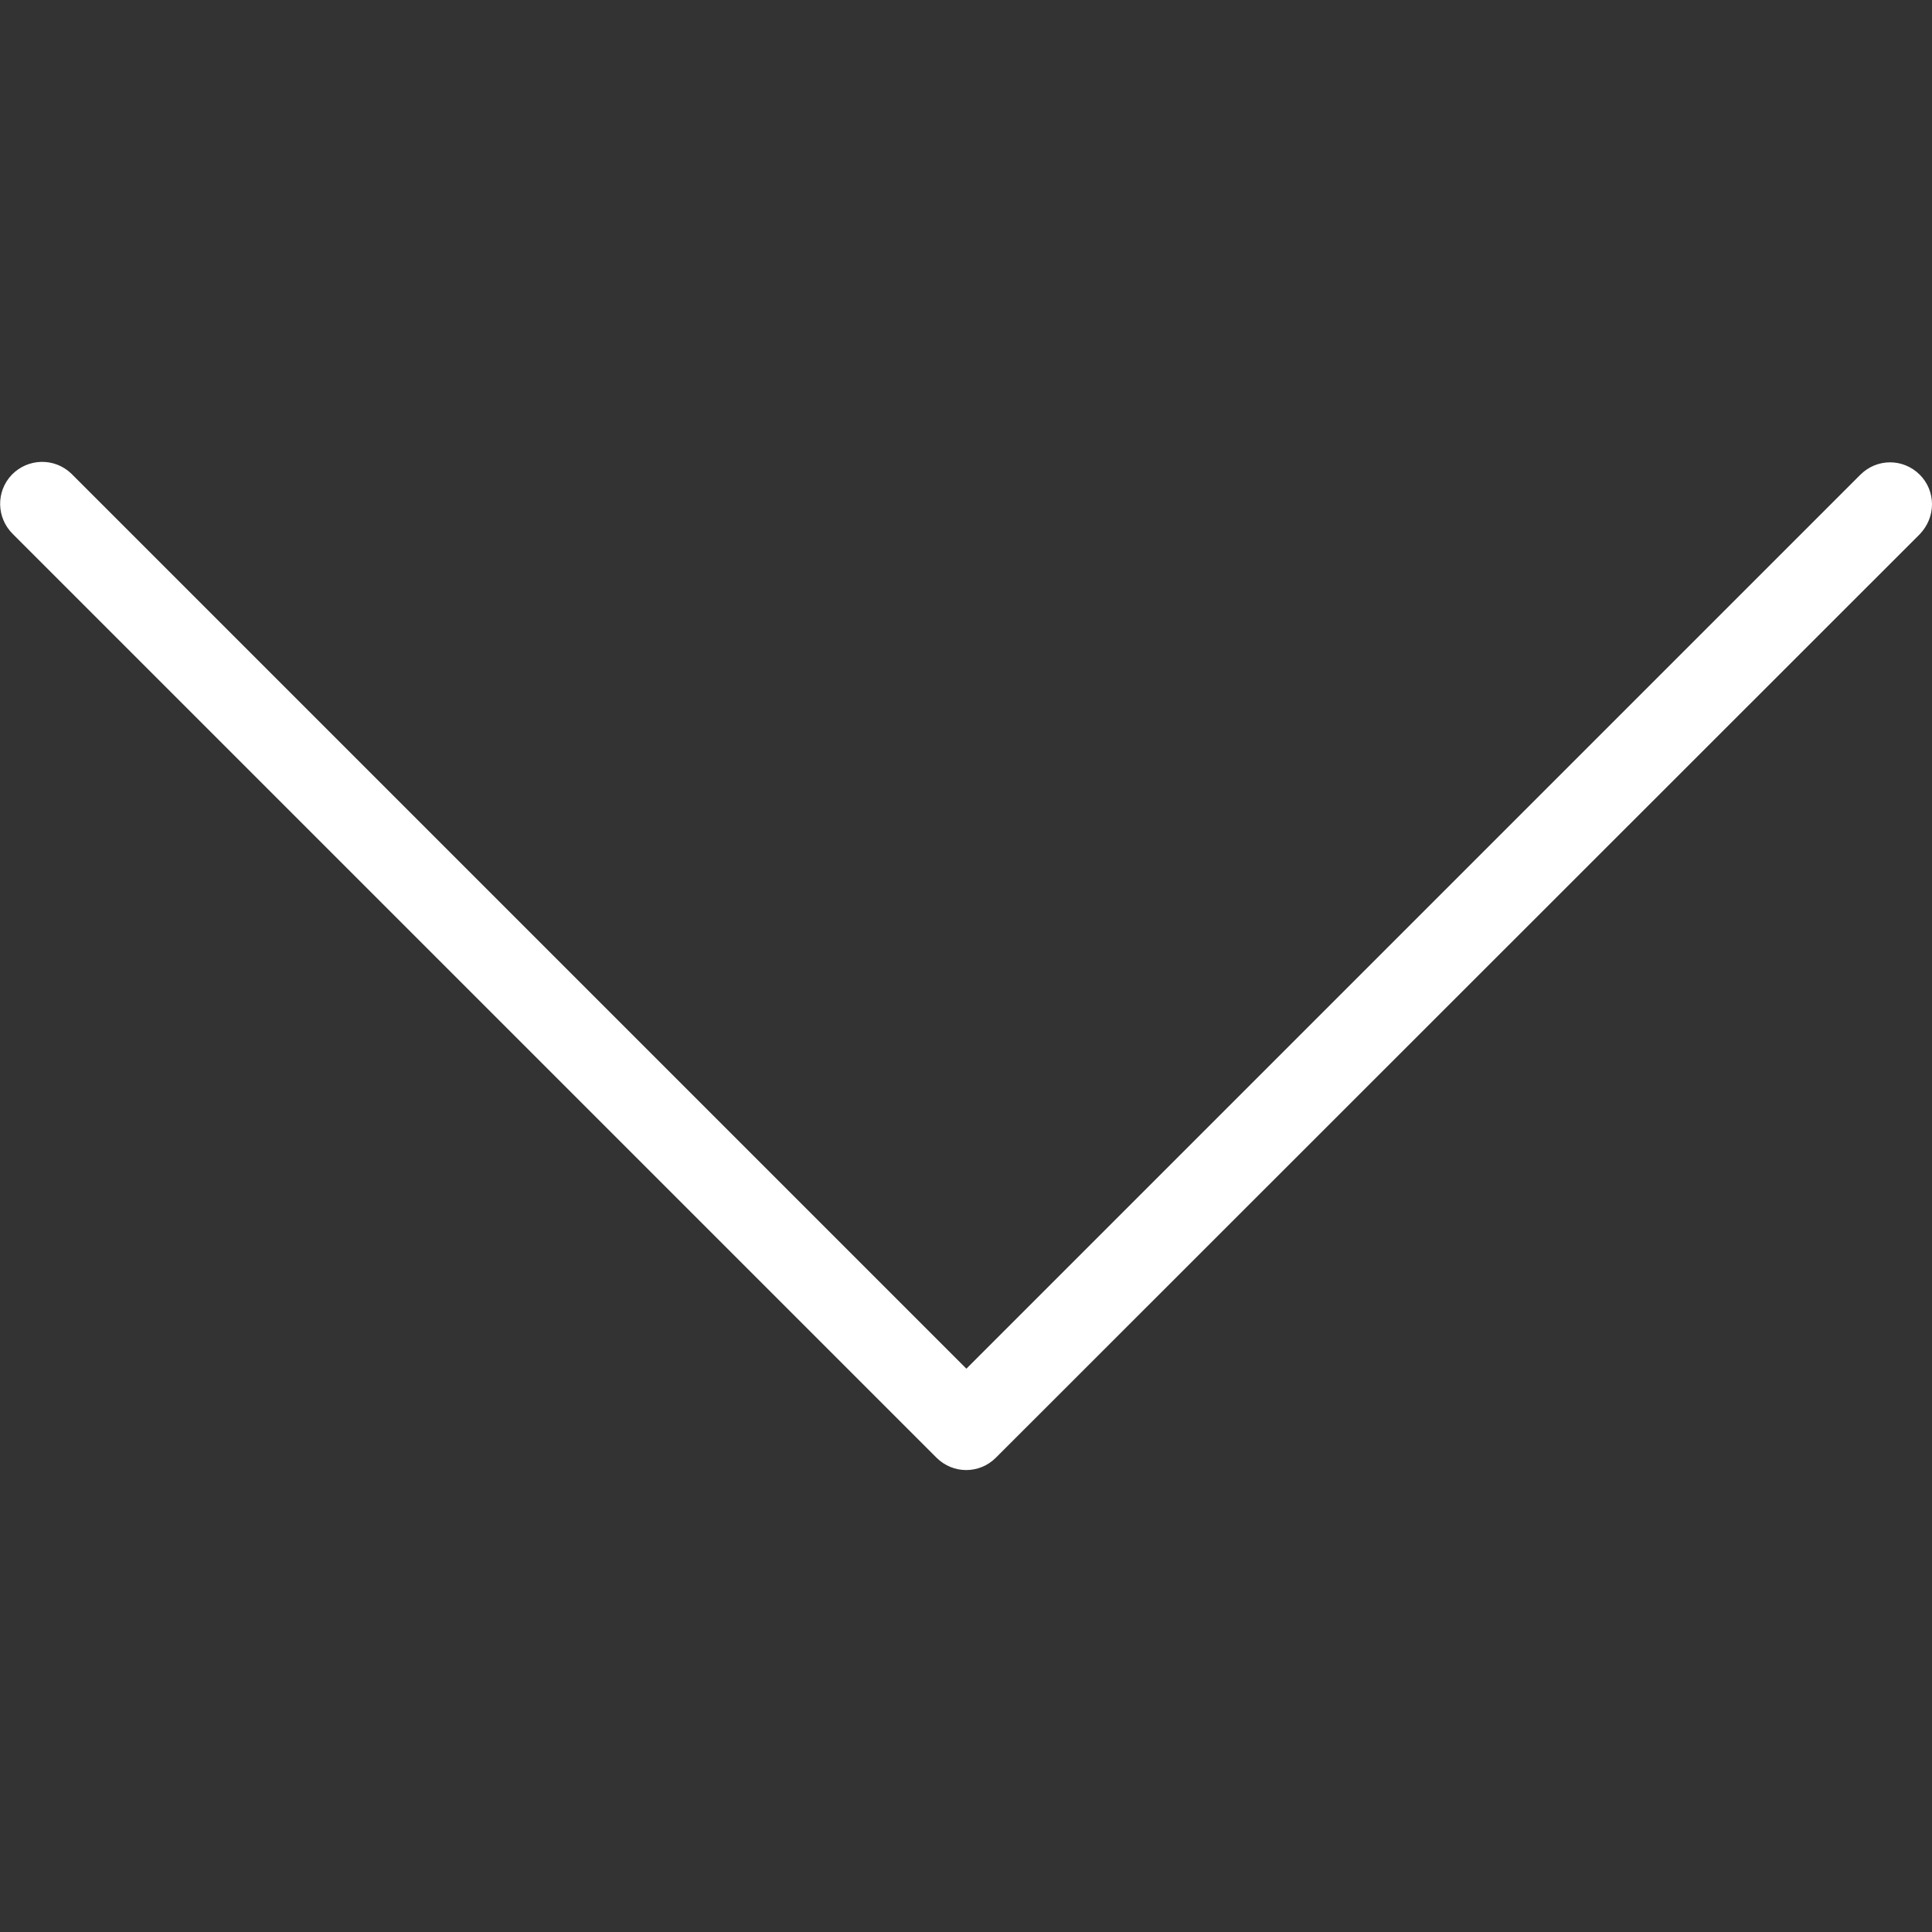
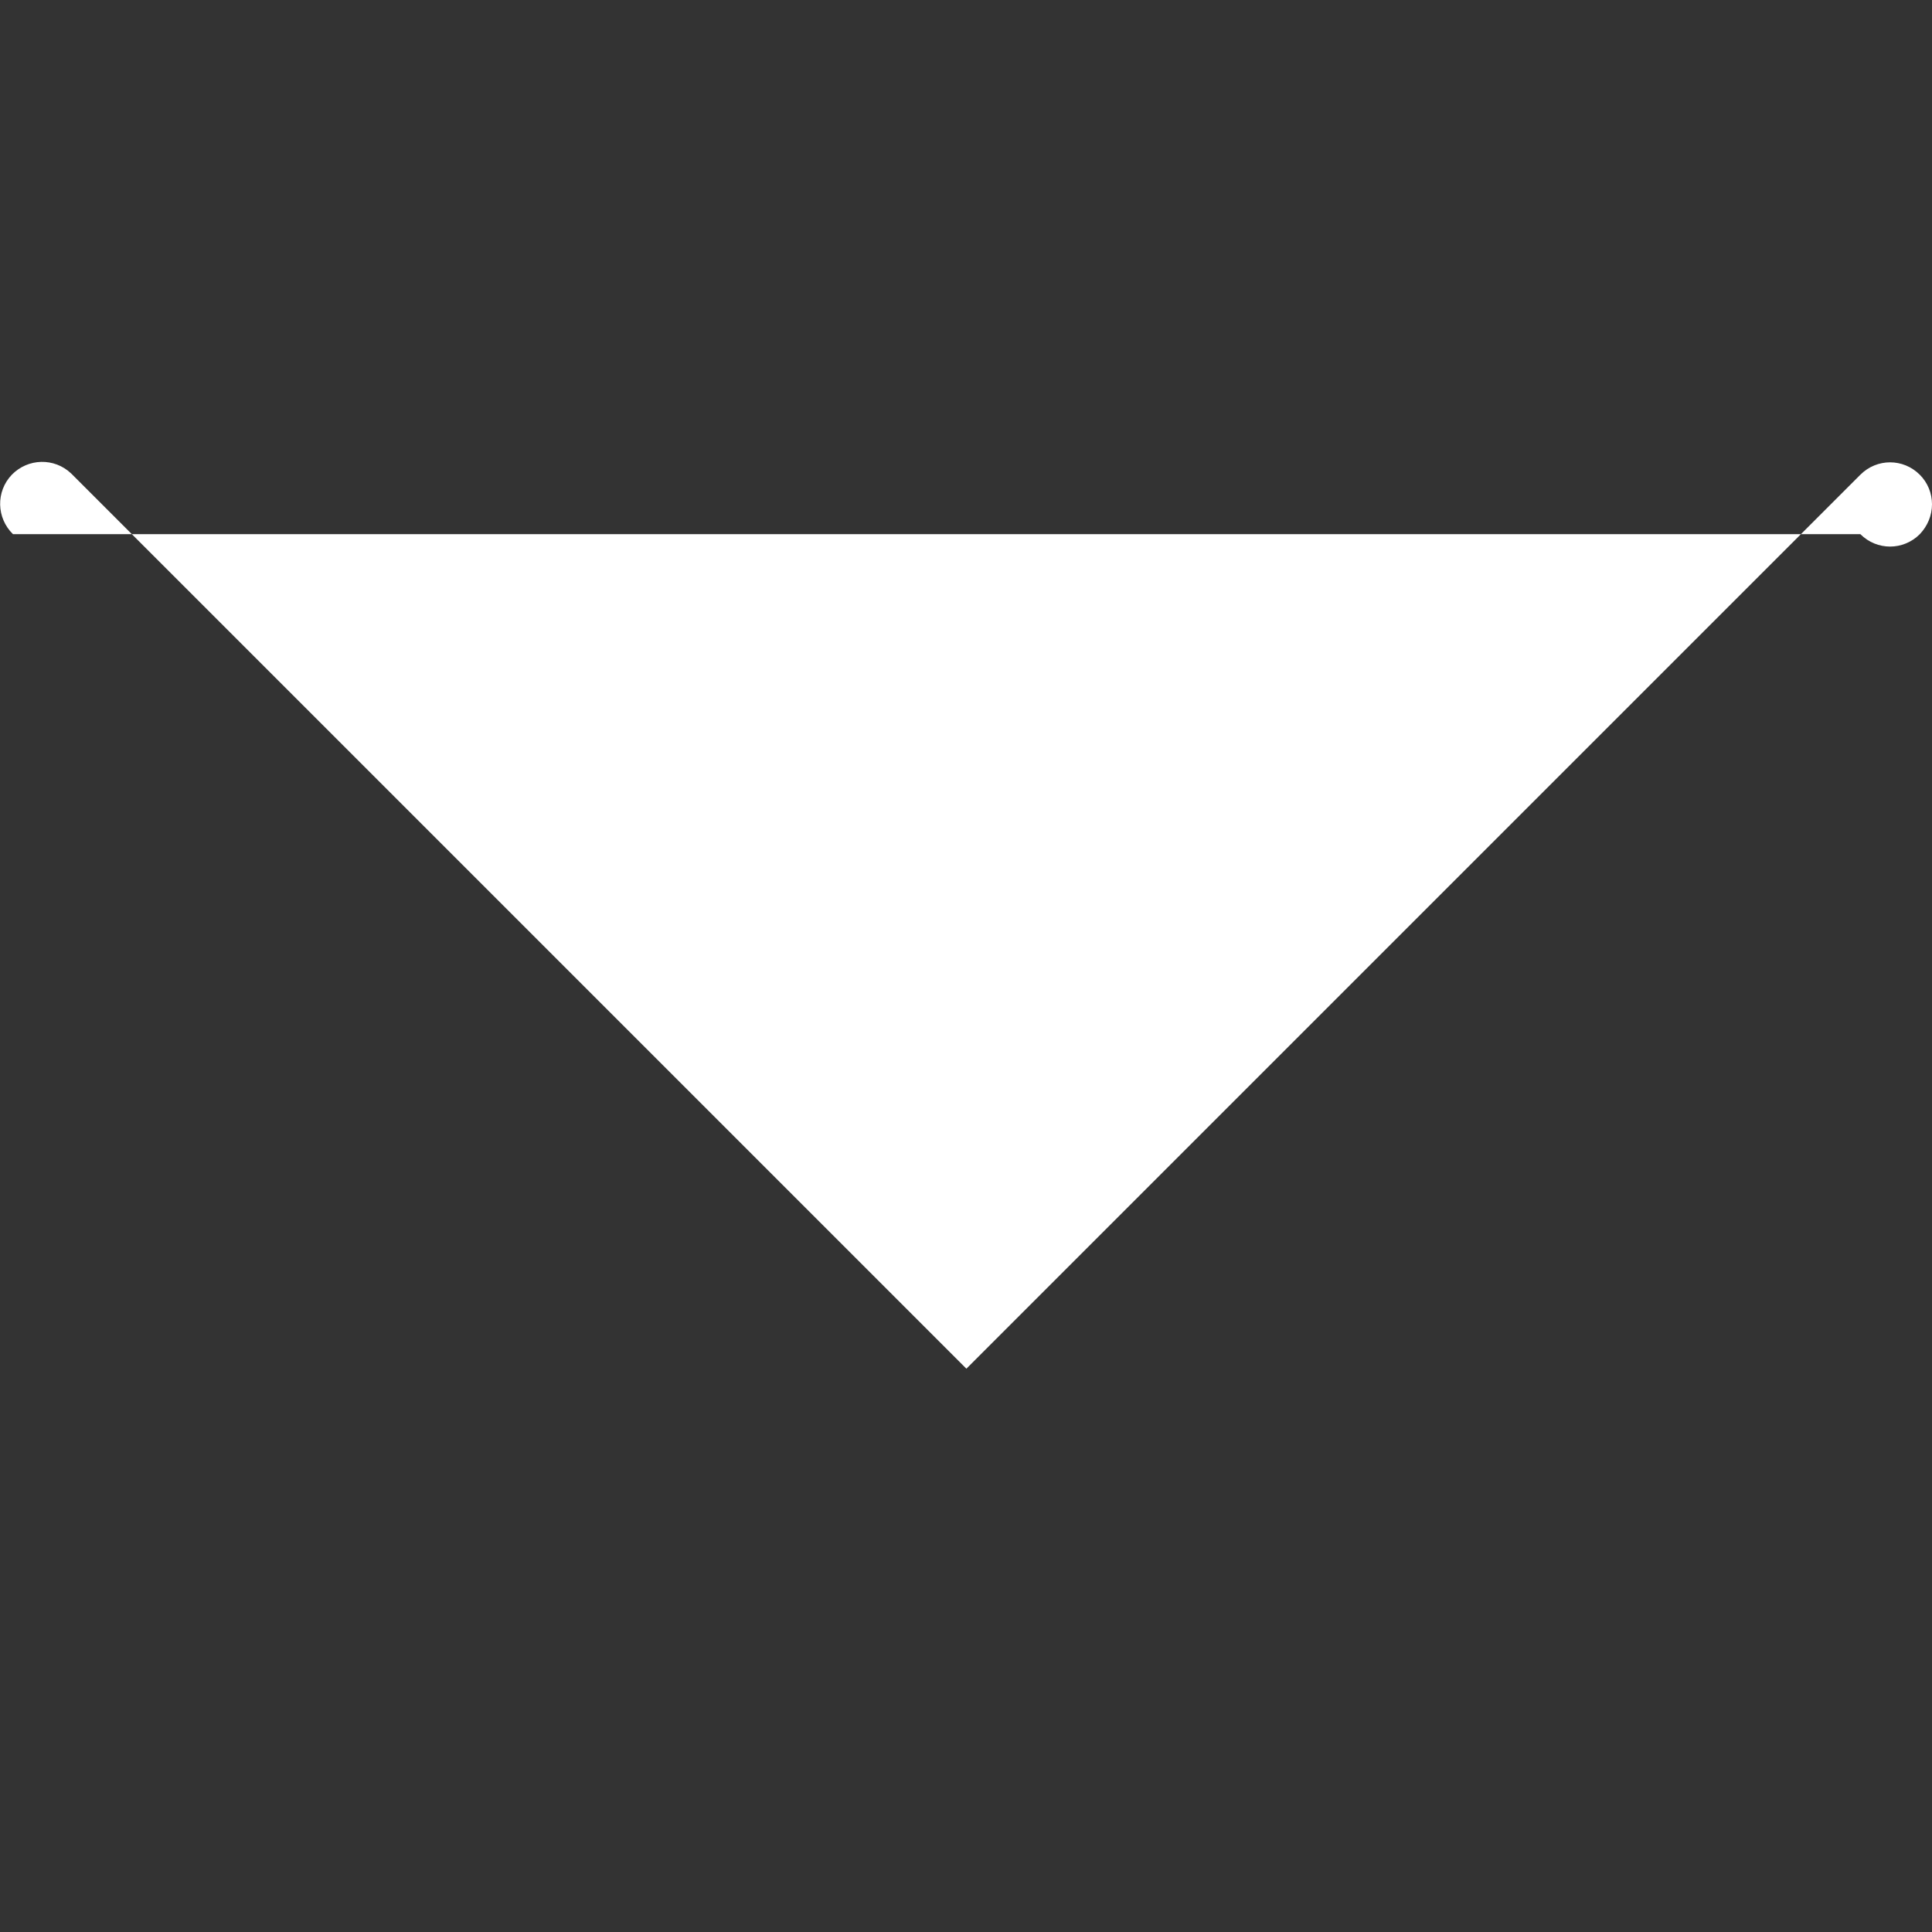
<svg xmlns="http://www.w3.org/2000/svg" version="1.1" id="Capa_1" x="0px" y="0px" width="490.8px" height="490.8px" viewBox="0 0 490.8 490.8" style="enable-background:new 0 0 490.8 490.8;" xml:space="preserve">
  <rect x="0" y="0" width="490.8" height="490.8" fill="#333333" stroke="none" />
  <style type="text/css">
	.st0{fill:#FFFFFF;}
</style>
-   <path class="st0" d="M490.8,128.1c0,2.8-1.1,5.5-3.1,7.6L253,370.3c-4.2,4.2-10.9,4.2-15.1,0L3.3,135.7c-4.2-4.1-4.4-10.8-0.3-15.1  c4.1-4.2,10.8-4.4,15.1-0.3c0.1,0.1,0.2,0.2,0.3,0.3l227.1,227.1l227.1-227.1c4.2-4.2,10.9-4.2,15.1,0  C489.7,122.6,490.8,125.3,490.8,128.1z" />
+   <path class="st0" d="M490.8,128.1c0,2.8-1.1,5.5-3.1,7.6c-4.2,4.2-10.9,4.2-15.1,0L3.3,135.7c-4.2-4.1-4.4-10.8-0.3-15.1  c4.1-4.2,10.8-4.4,15.1-0.3c0.1,0.1,0.2,0.2,0.3,0.3l227.1,227.1l227.1-227.1c4.2-4.2,10.9-4.2,15.1,0  C489.7,122.6,490.8,125.3,490.8,128.1z" />
</svg>